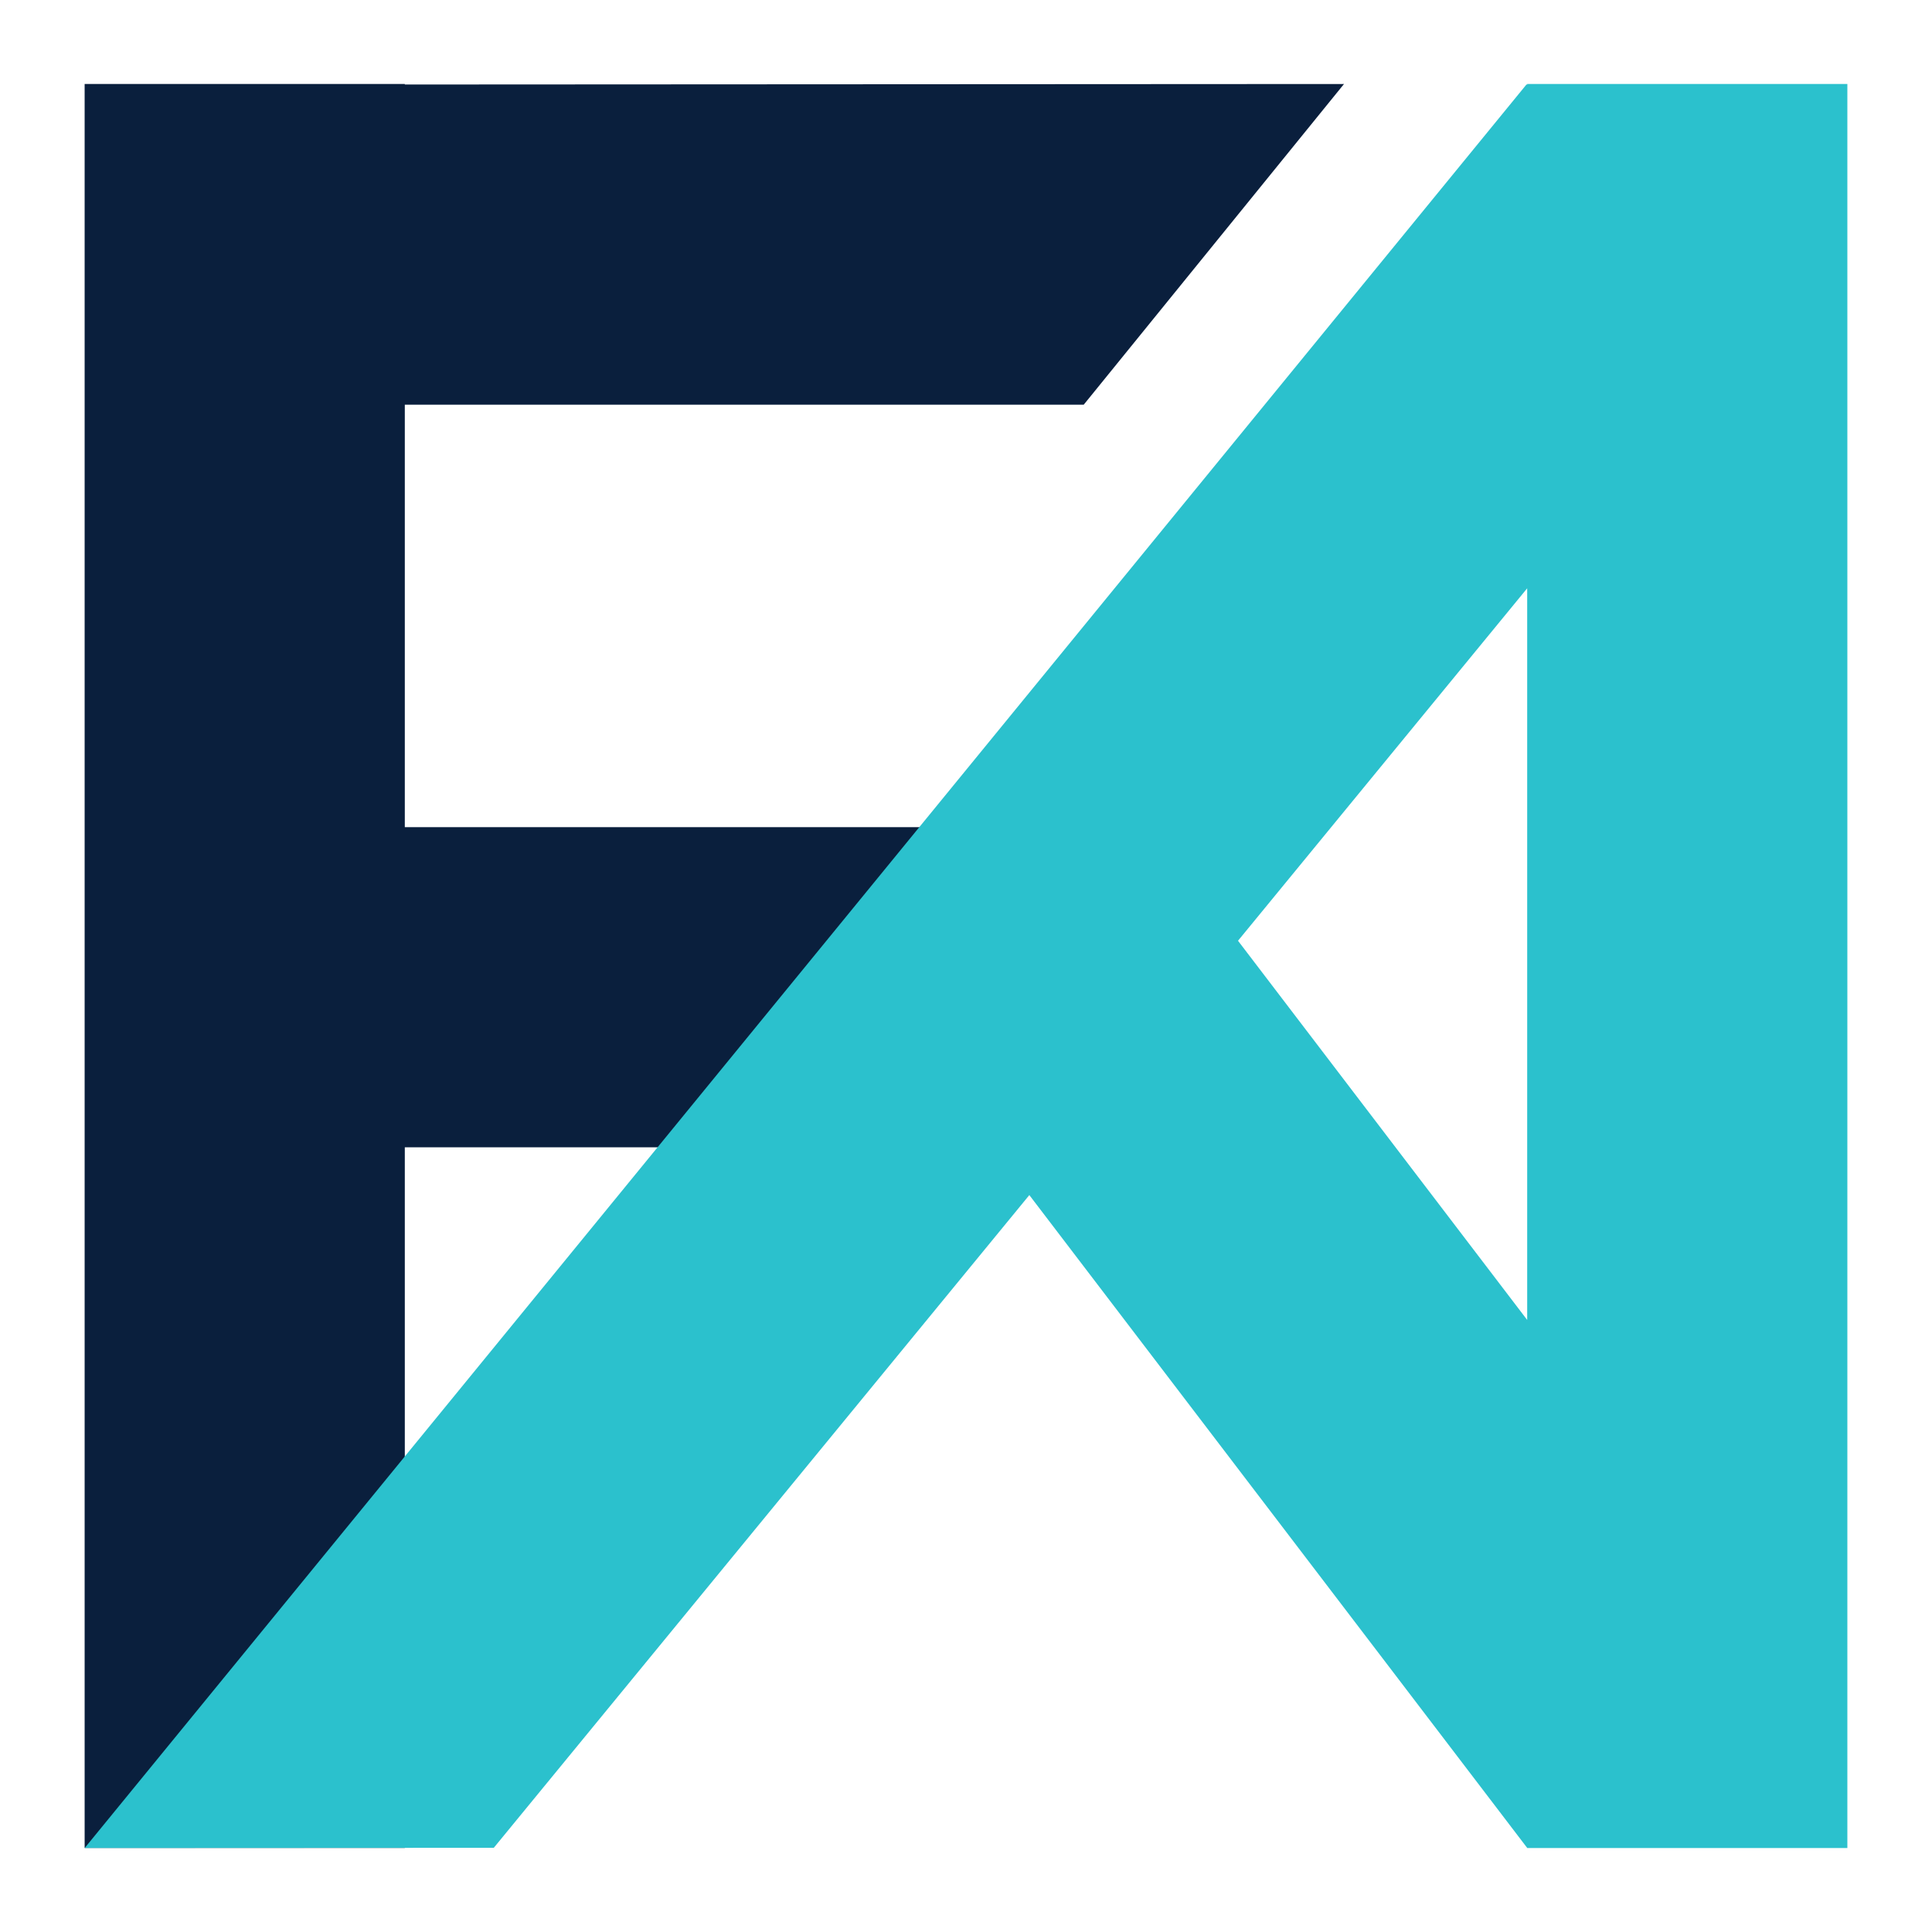
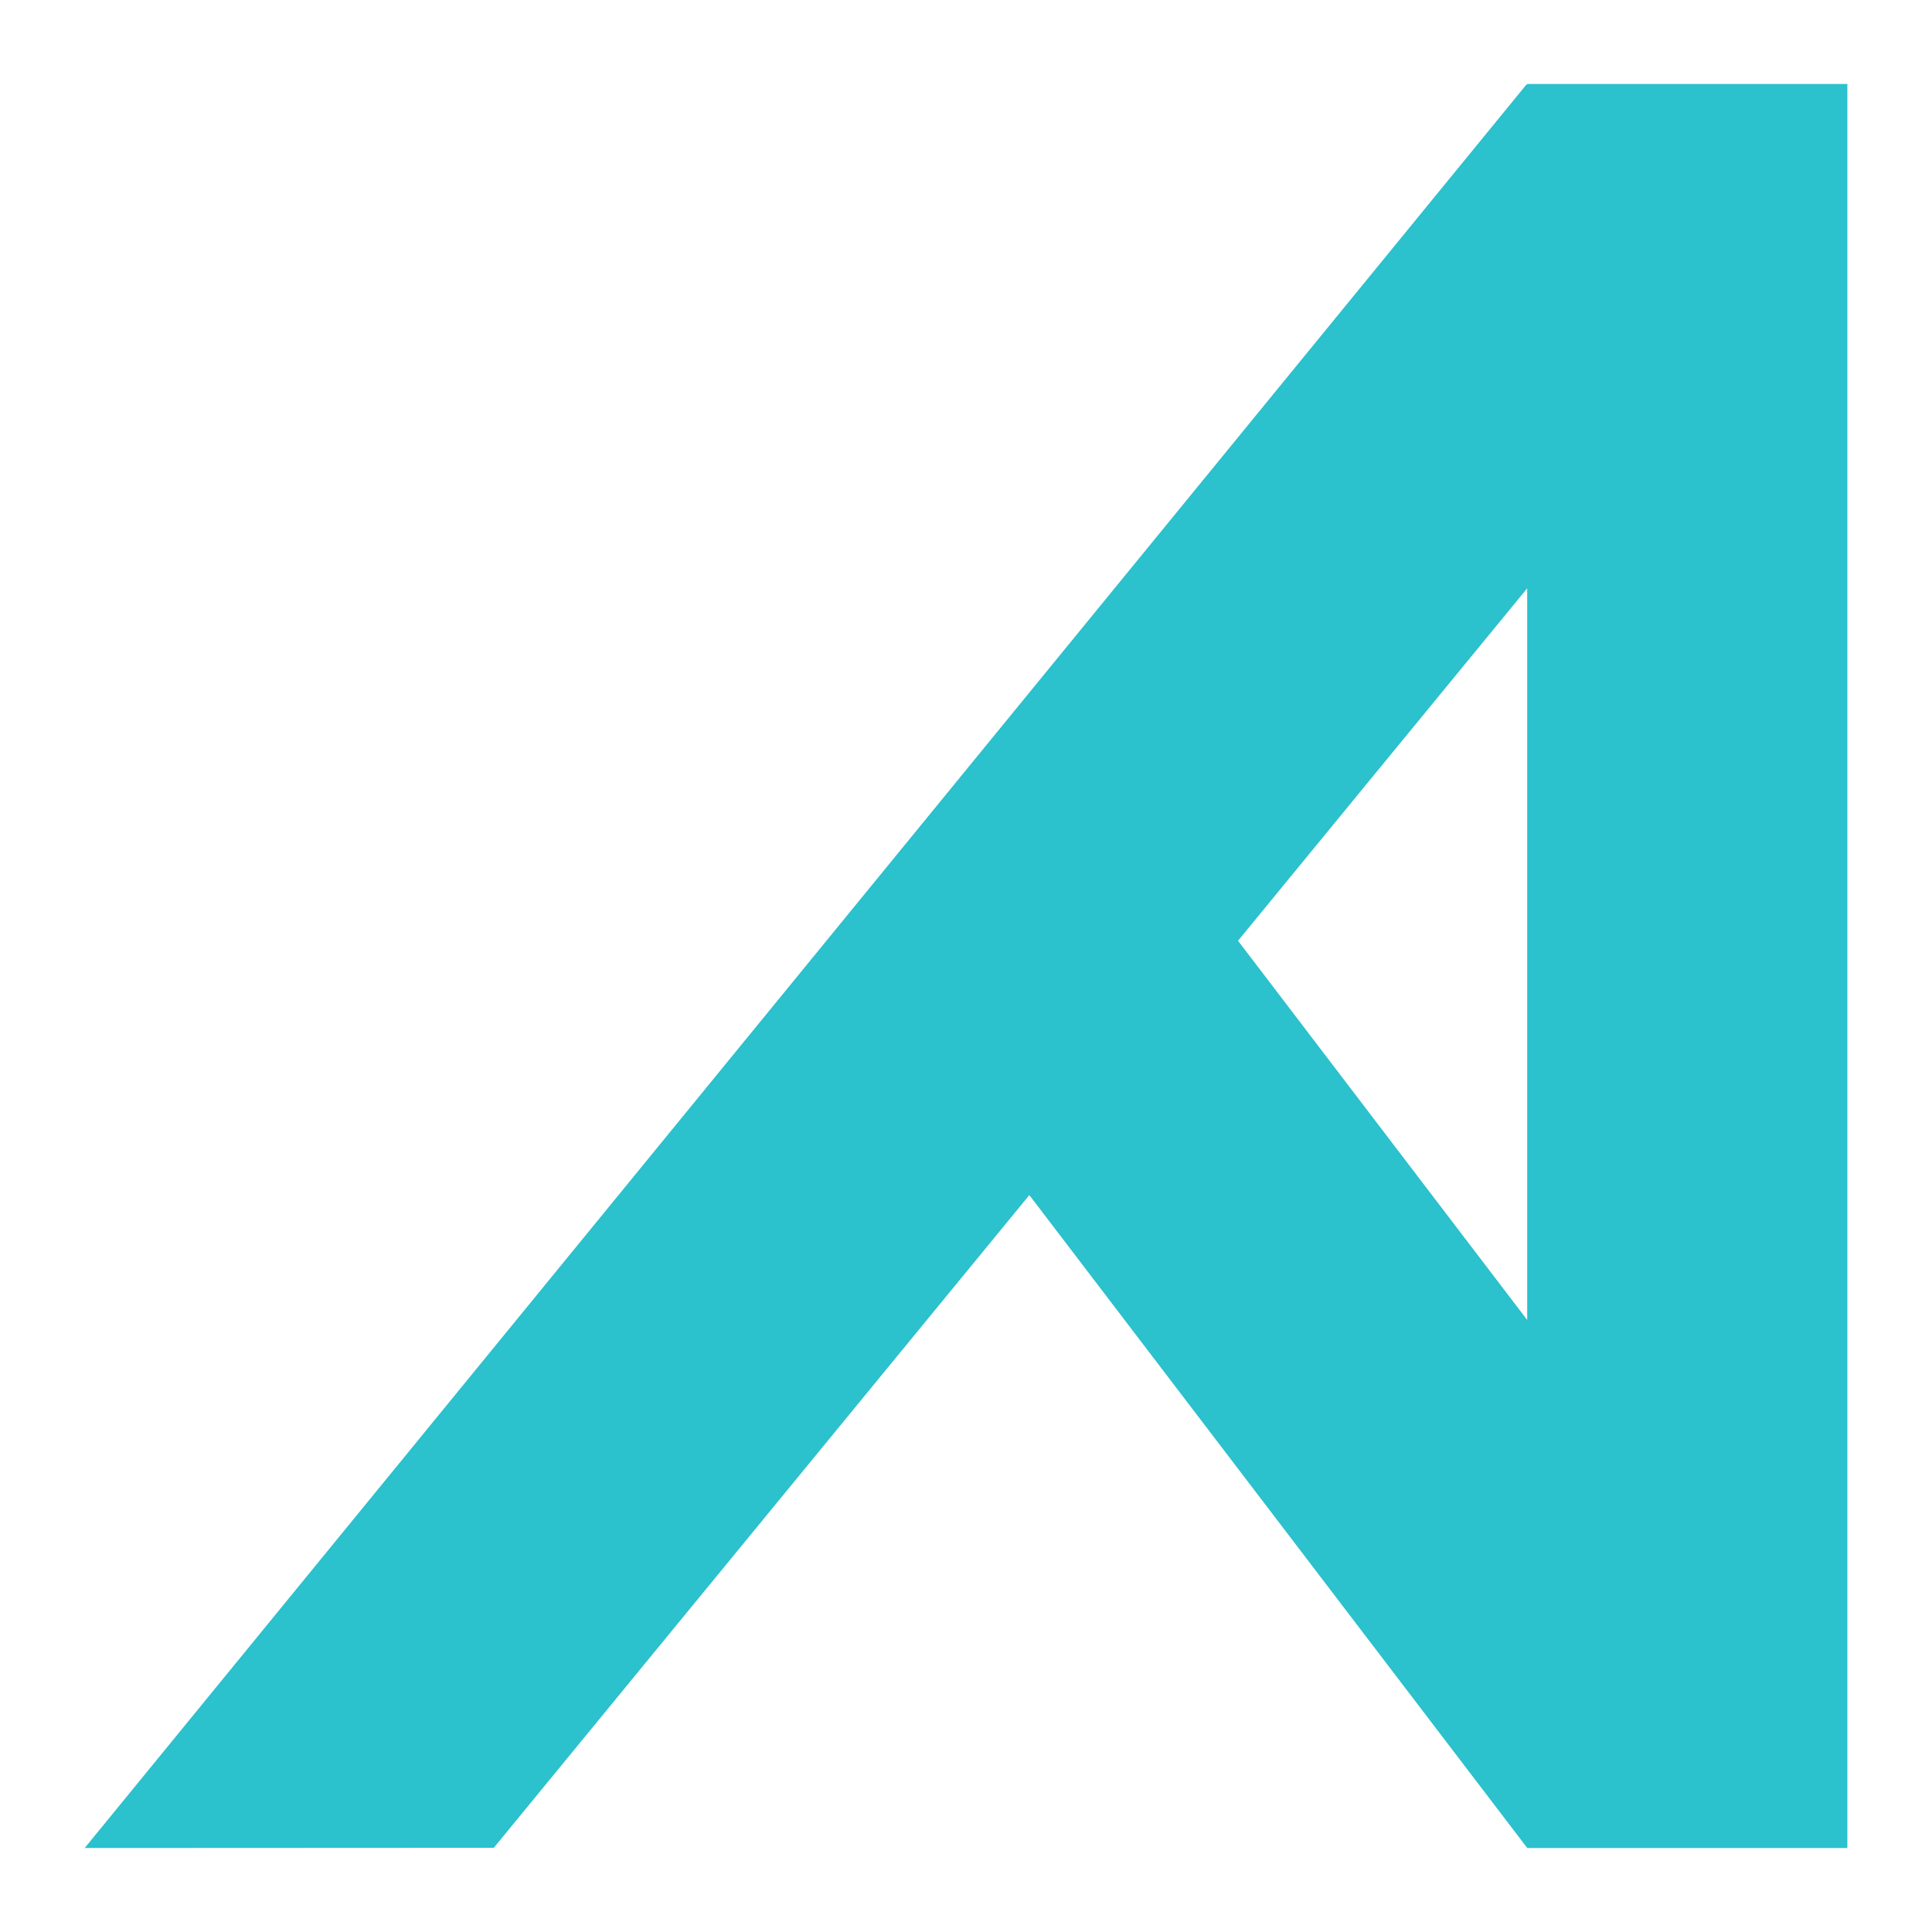
<svg xmlns="http://www.w3.org/2000/svg" id="Layer_1" version="1.1" viewBox="0 0 250 250">
-   <polygon points="140.235 52.366 173.913 10.87 52.382 10.935 52.382 10.87 10.952 10.87 10.952 239.121 52.382 239.121 52.382 148.462 120.48 148.462 120.48 107.032 52.382 107.032 52.382 52.366 140.235 52.366" fill="#0a1f3d" />
  <path d="M197.618,10.87v.111l-.081-.064L10.96,239.13l52.936-.025,69.299-84.462,64.423,84.477v.01h41.43V10.87h-41.43ZM160.198,121.732l37.42-45.607v94.675l-37.42-49.068Z" fill="#2bc1cd" />
</svg>